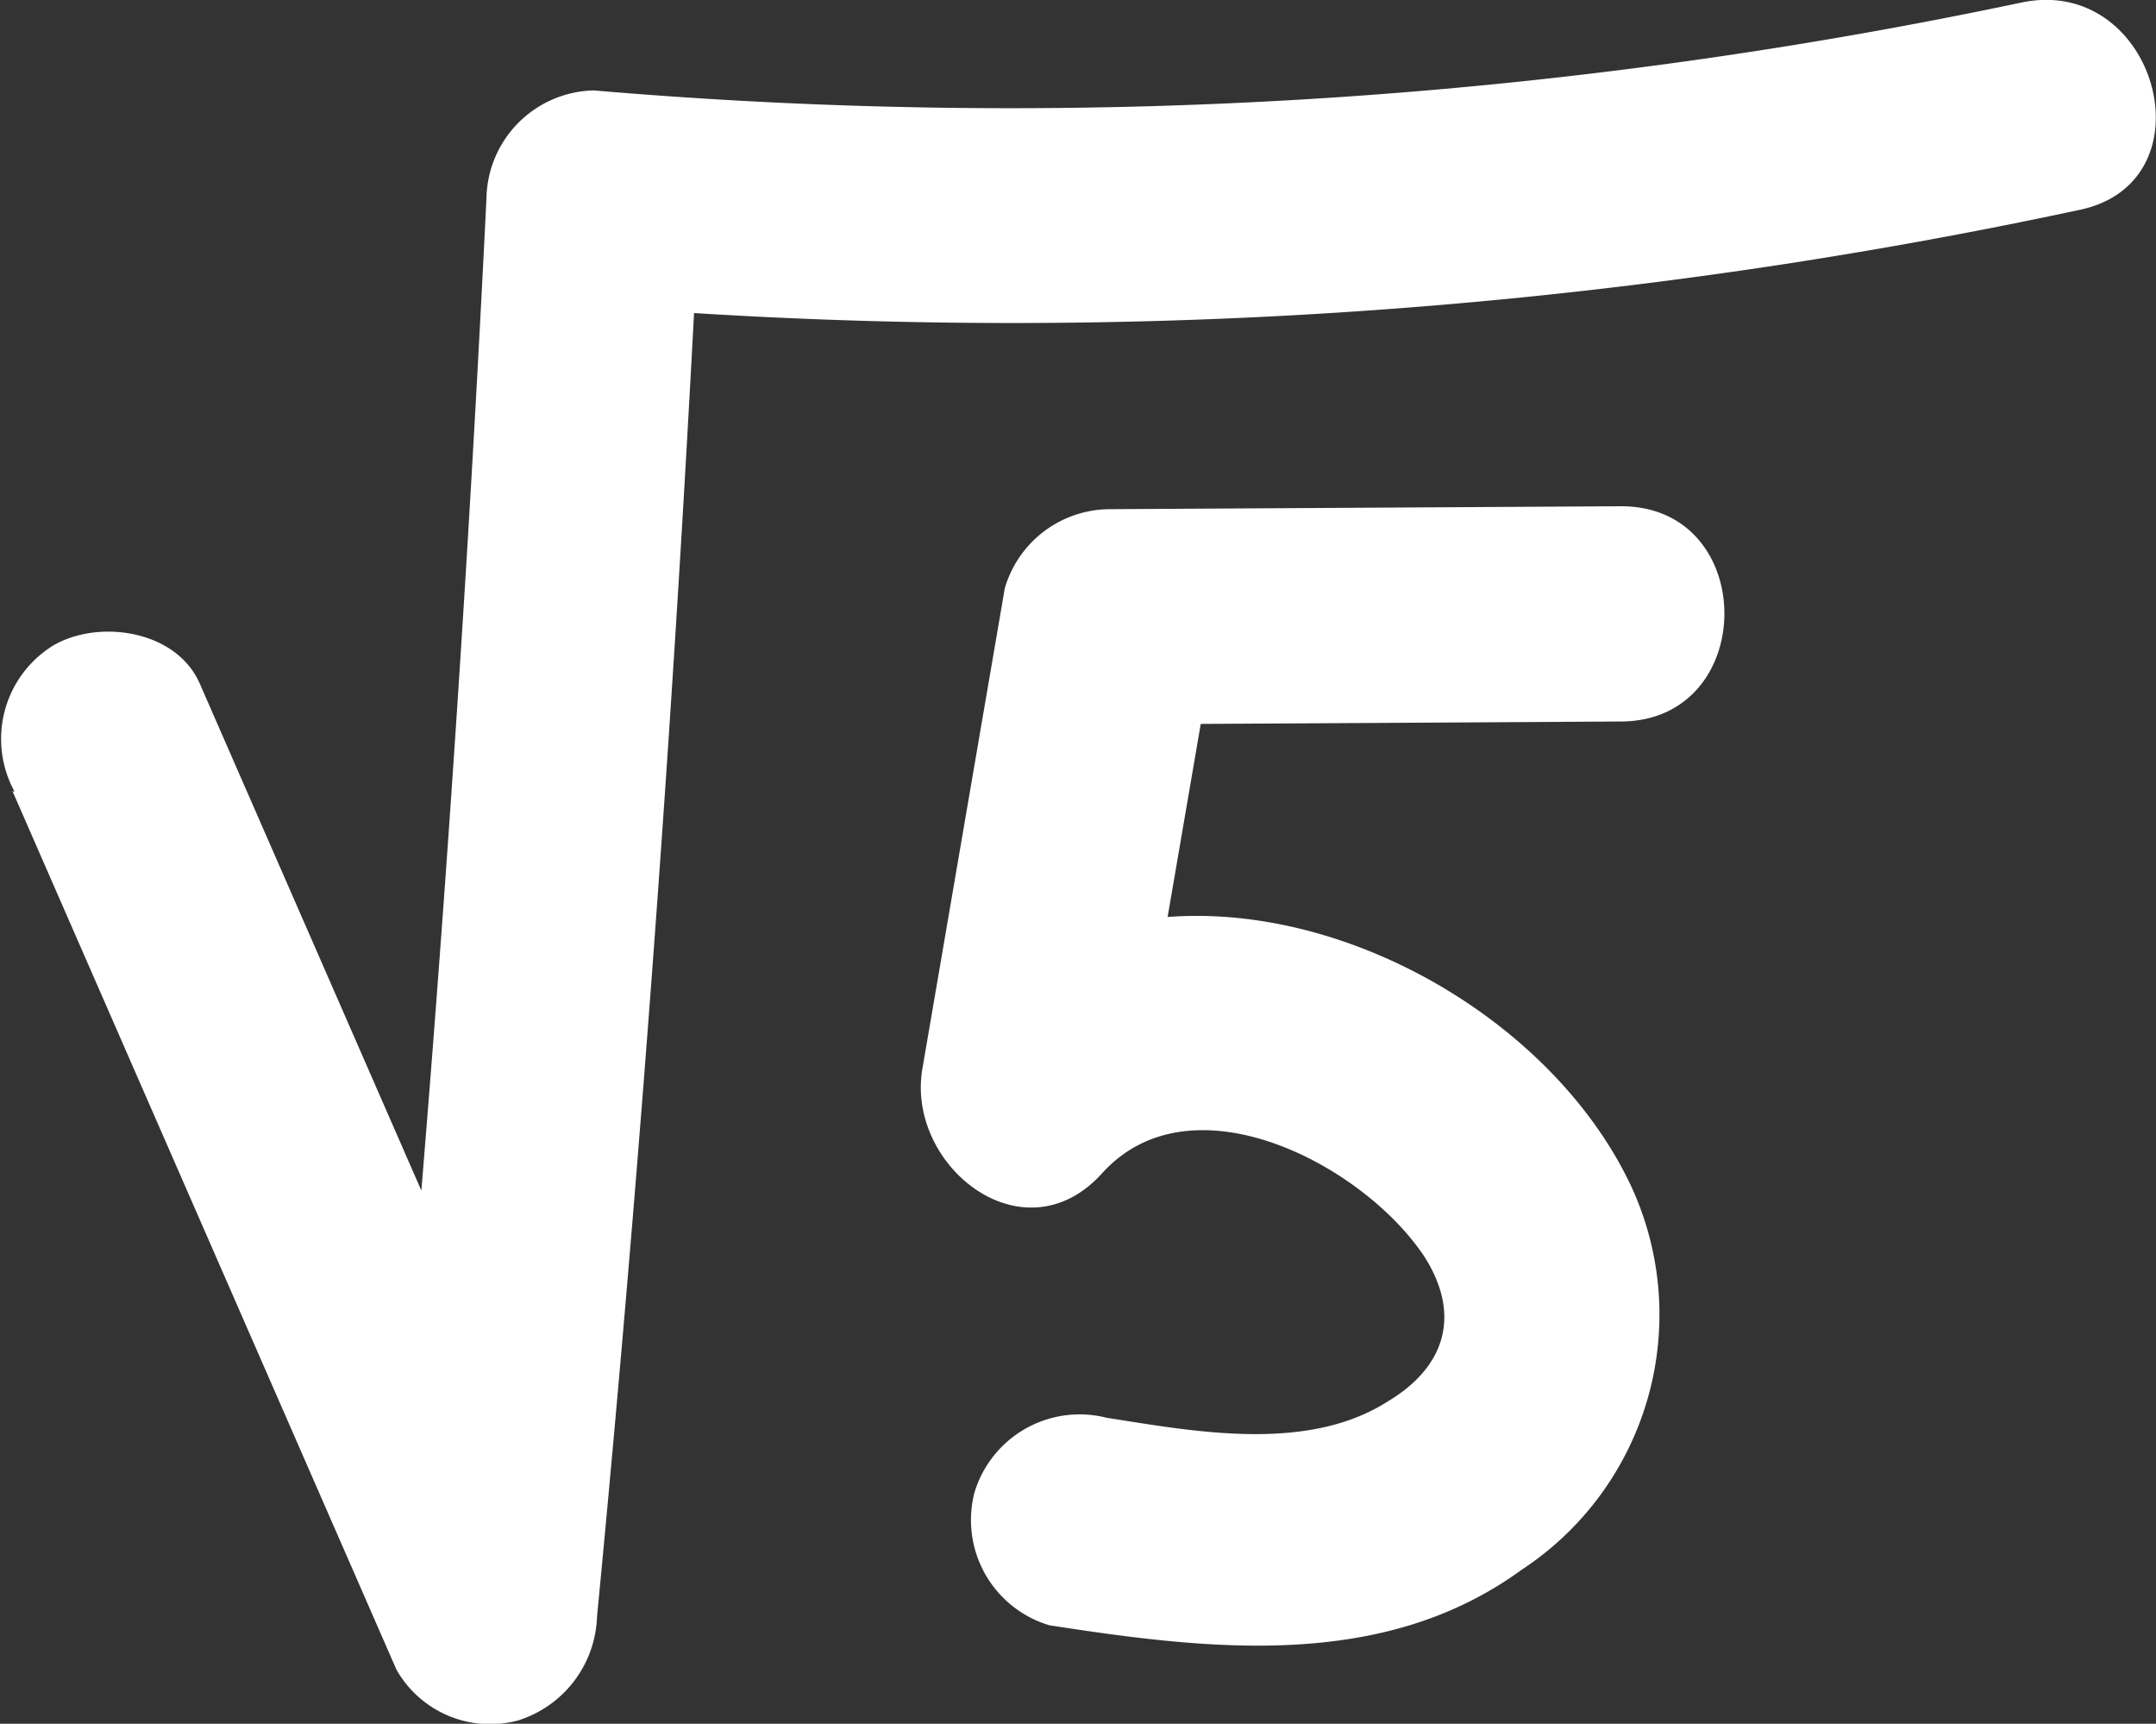
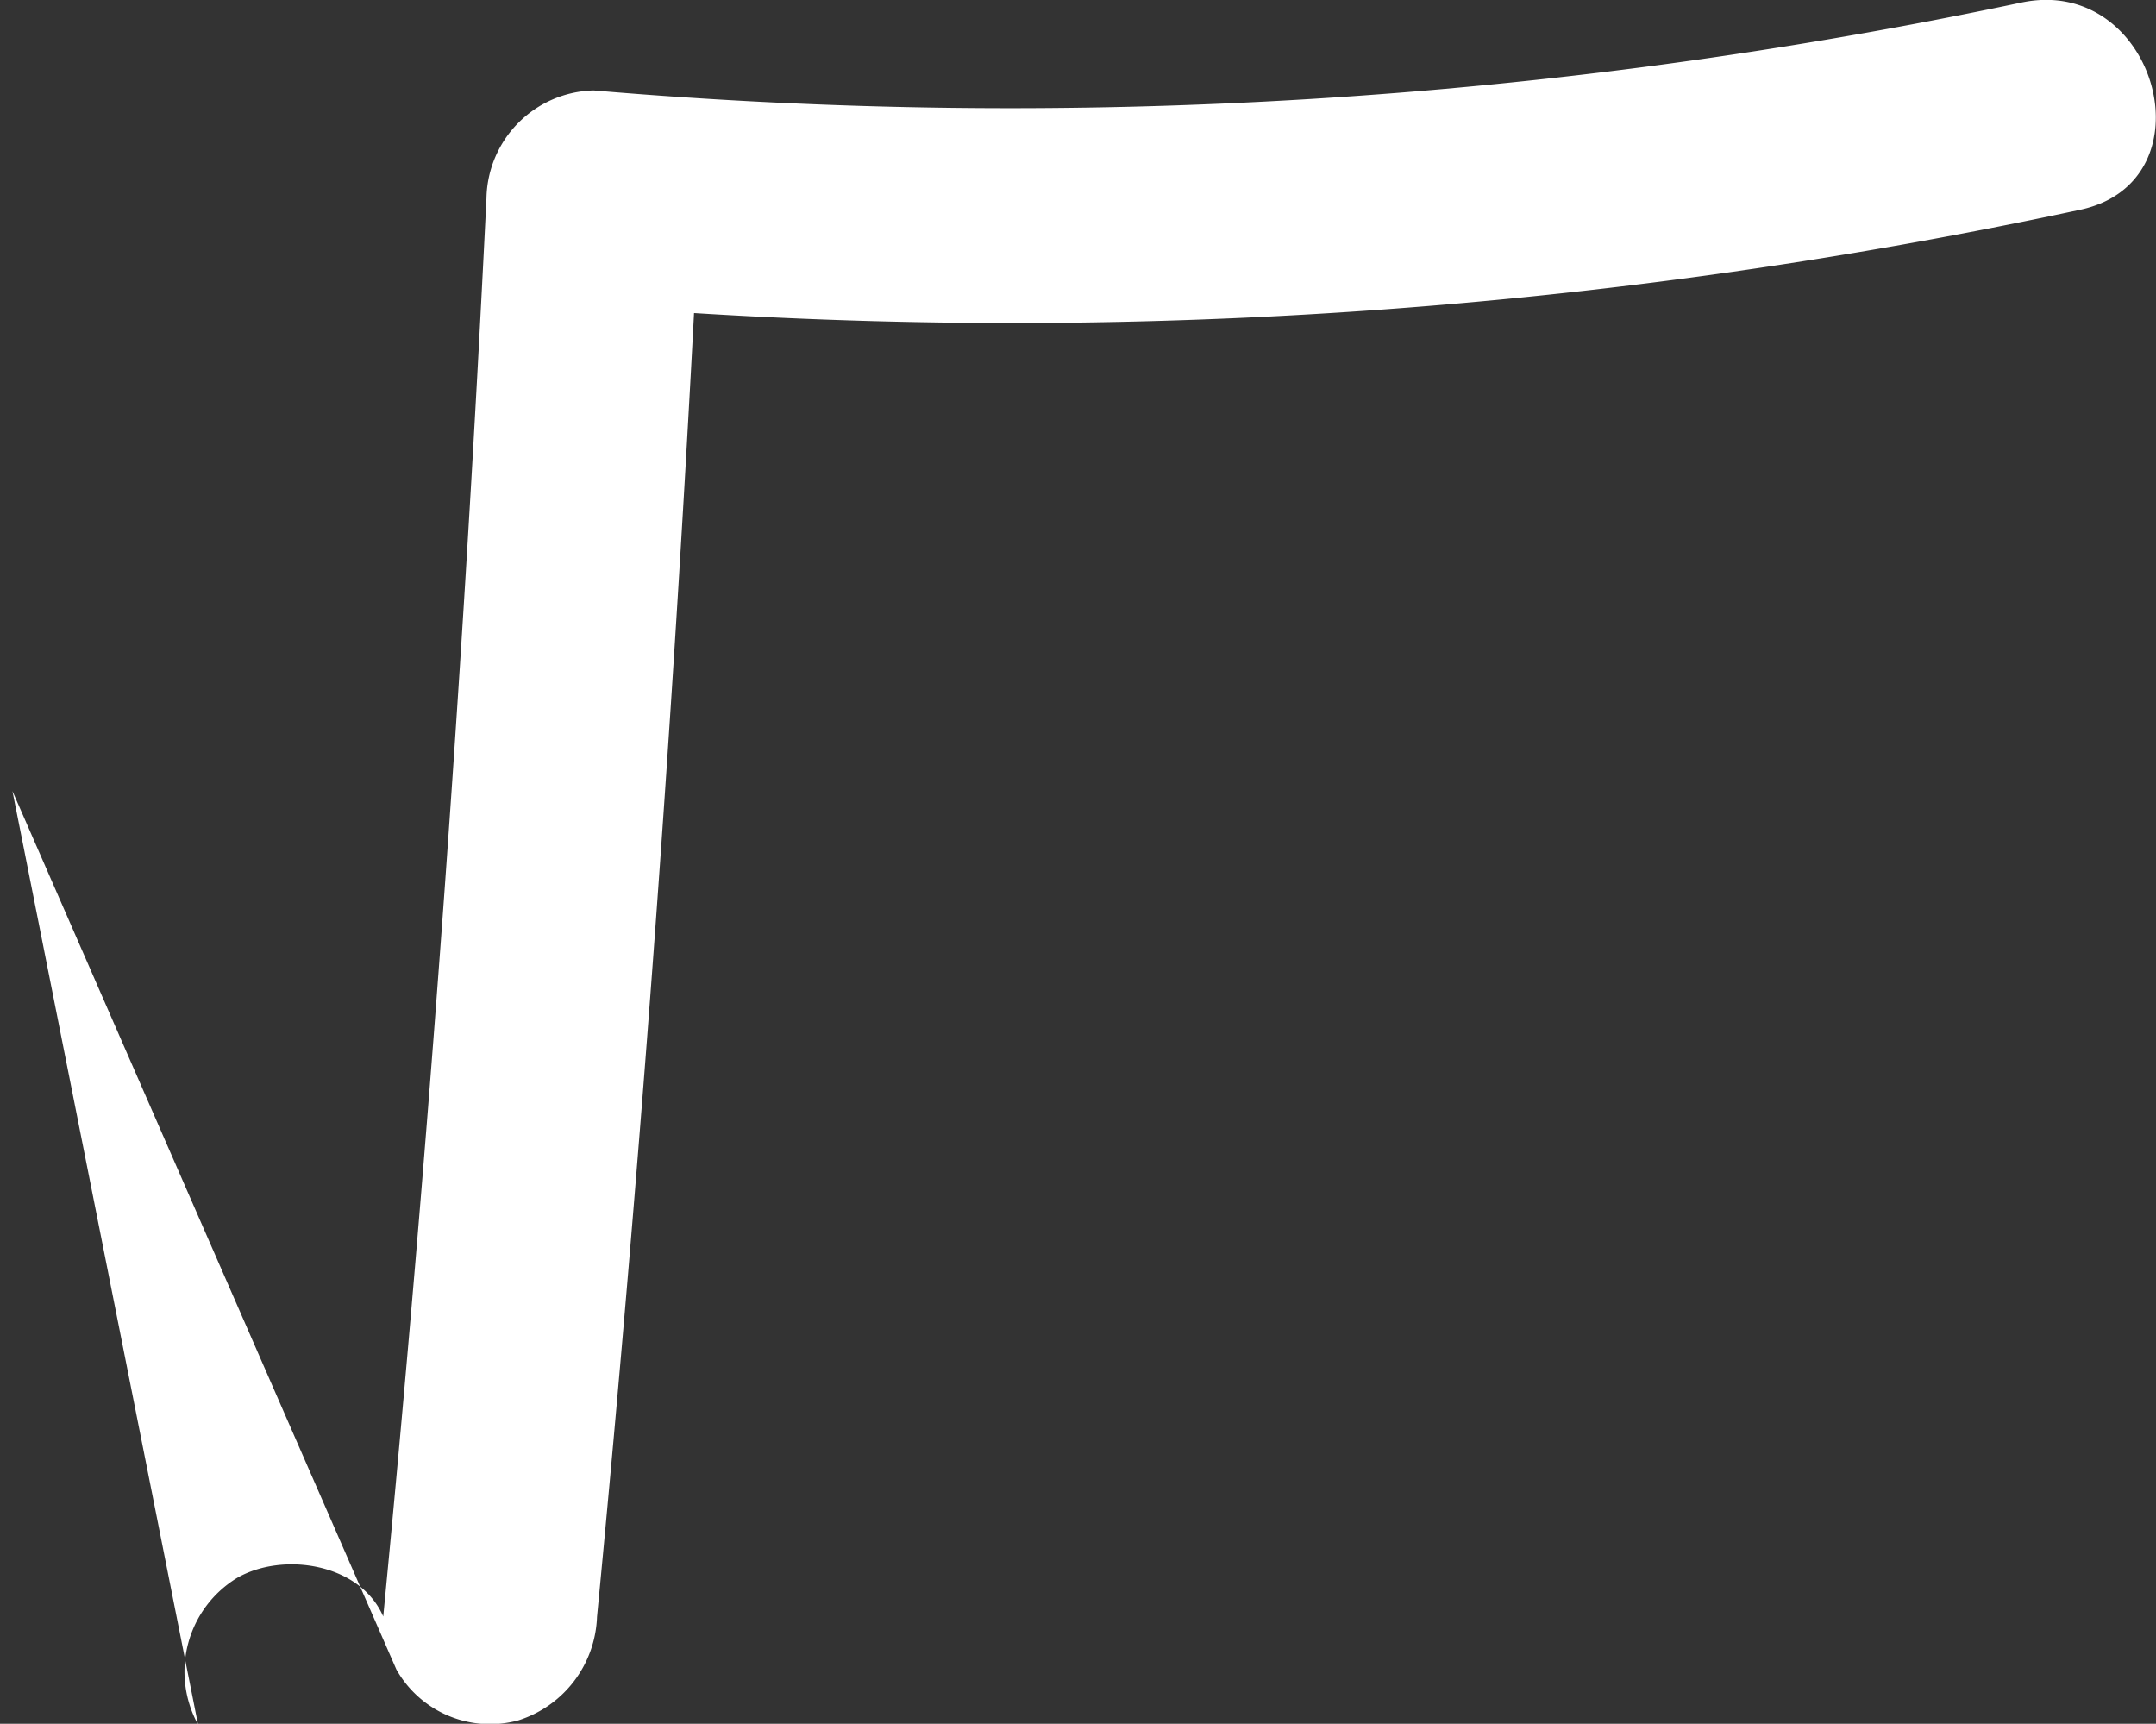
<svg xmlns="http://www.w3.org/2000/svg" id="Слой_1" data-name="Слой 1" viewBox="0 0 58.9 47.09">
  <rect x="0" y="0" width="58.9" height="47.09" fill="#333333" stroke="none" />
  <defs>
    <style>.cls-1{fill:#fff;}</style>
  </defs>
  <title>BLOCK_PARTS_4.1</title>
-   <path class="cls-1" d="M.34,21.61l10.49,24A2.94,2.94,0,0,0,14.15,47a3.08,3.08,0,0,0,2.16-2.83q1.86-19.33,2.81-38.75L16.18,8.35a139.08,139.08,0,0,0,40.6-2.61C60.48,5,58.92-.71,55.22.07a133.59,133.59,0,0,1-39,2.4,3,3,0,0,0-2.93,2.94q-.95,19.41-2.82,38.75l5.48-1.48-10.49-24c-.64-1.47-2.76-1.77-4-1.05a3,3,0,0,0-1.06,4Z" />
-   <path class="cls-1" d="M44.22,13.83l-13.93.08a3,3,0,0,0-2.84,2.16L25.2,29.19c-.46,2.65,2.76,5.24,4.91,2.86,2.45-2.71,7.16-.22,8.81,2.29,1,1.58.57,3-1,3.94-2.2,1.41-5.27.83-7.69.45a3,3,0,0,0-3.61,2.05,3,3,0,0,0,2.05,3.62c4.35.67,9.1,1.25,12.89-1.51a8.34,8.34,0,0,0,3-10.49C41.55,26,31.29,22,26,27.9l4.92,2.85,2.25-13.11-2.83,2.15,13.93-.08c3.78,0,3.79-5.9,0-5.88Z" />
+   <path class="cls-1" d="M.34,21.61l10.49,24A2.94,2.94,0,0,0,14.15,47a3.08,3.08,0,0,0,2.16-2.83q1.86-19.33,2.81-38.75L16.18,8.35a139.08,139.08,0,0,0,40.6-2.61C60.48,5,58.92-.71,55.22.07a133.59,133.59,0,0,1-39,2.4,3,3,0,0,0-2.93,2.94q-.95,19.41-2.82,38.75c-.64-1.47-2.76-1.77-4-1.05a3,3,0,0,0-1.06,4Z" />
</svg>